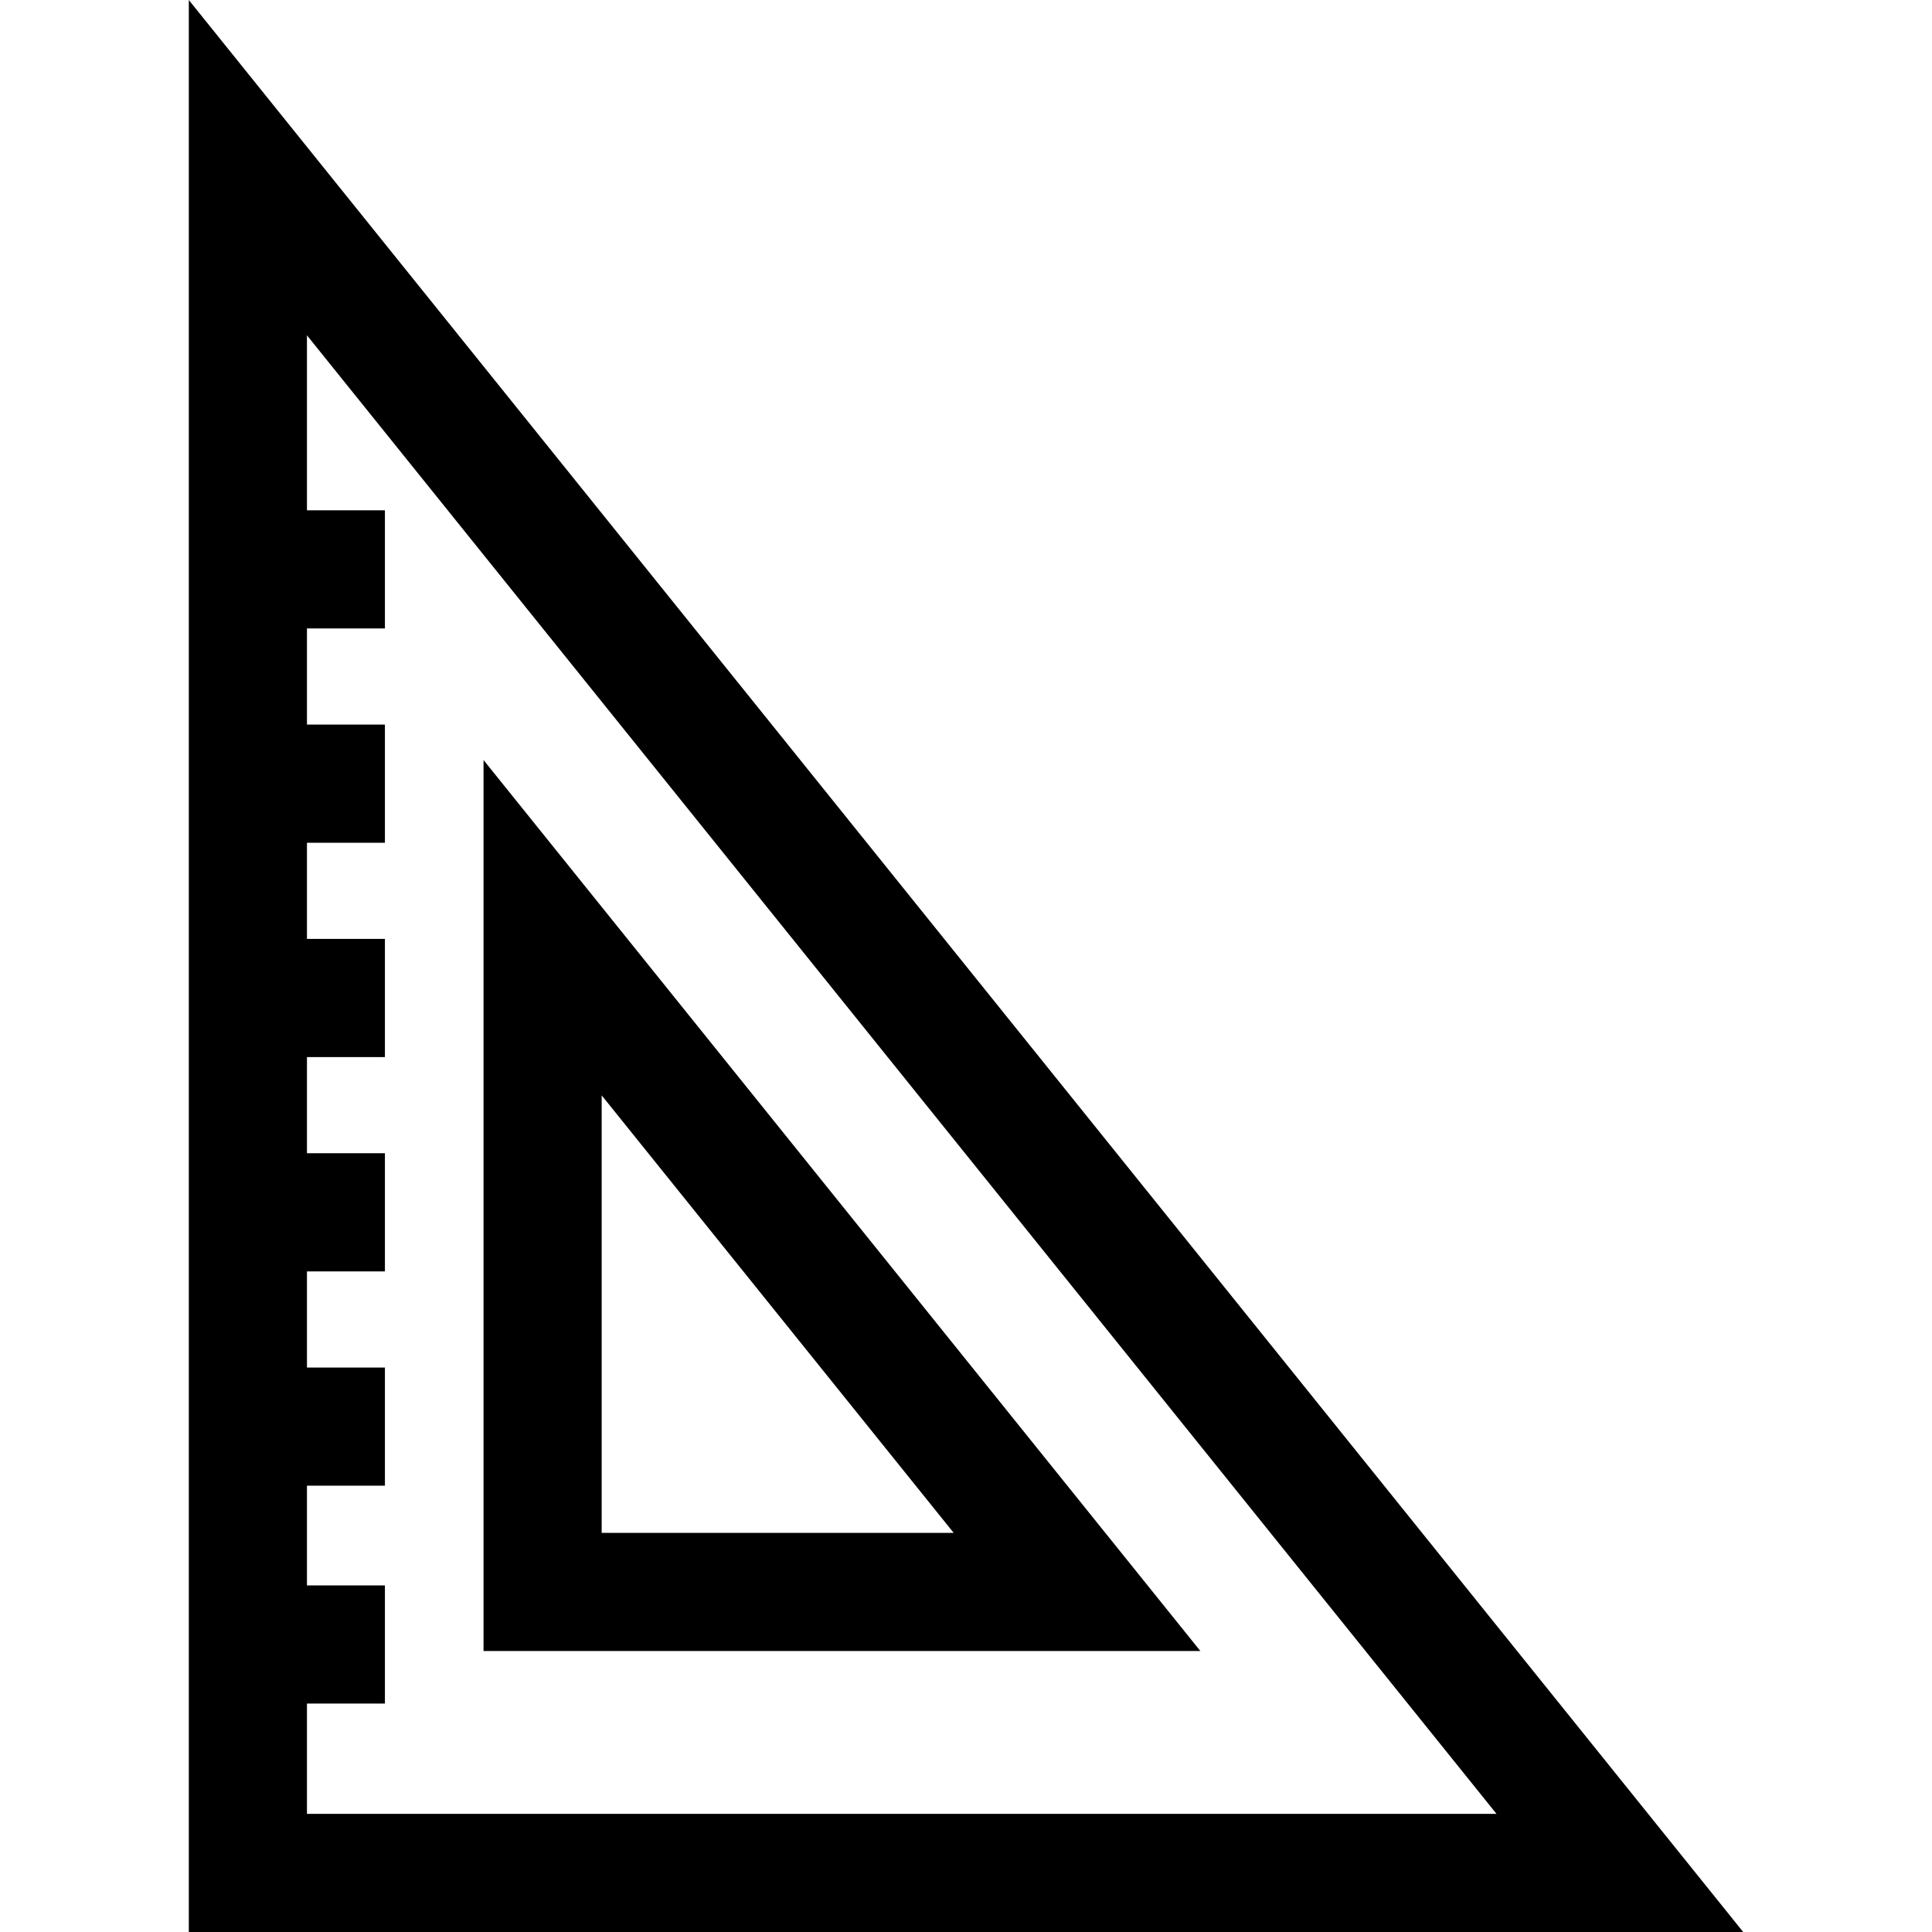
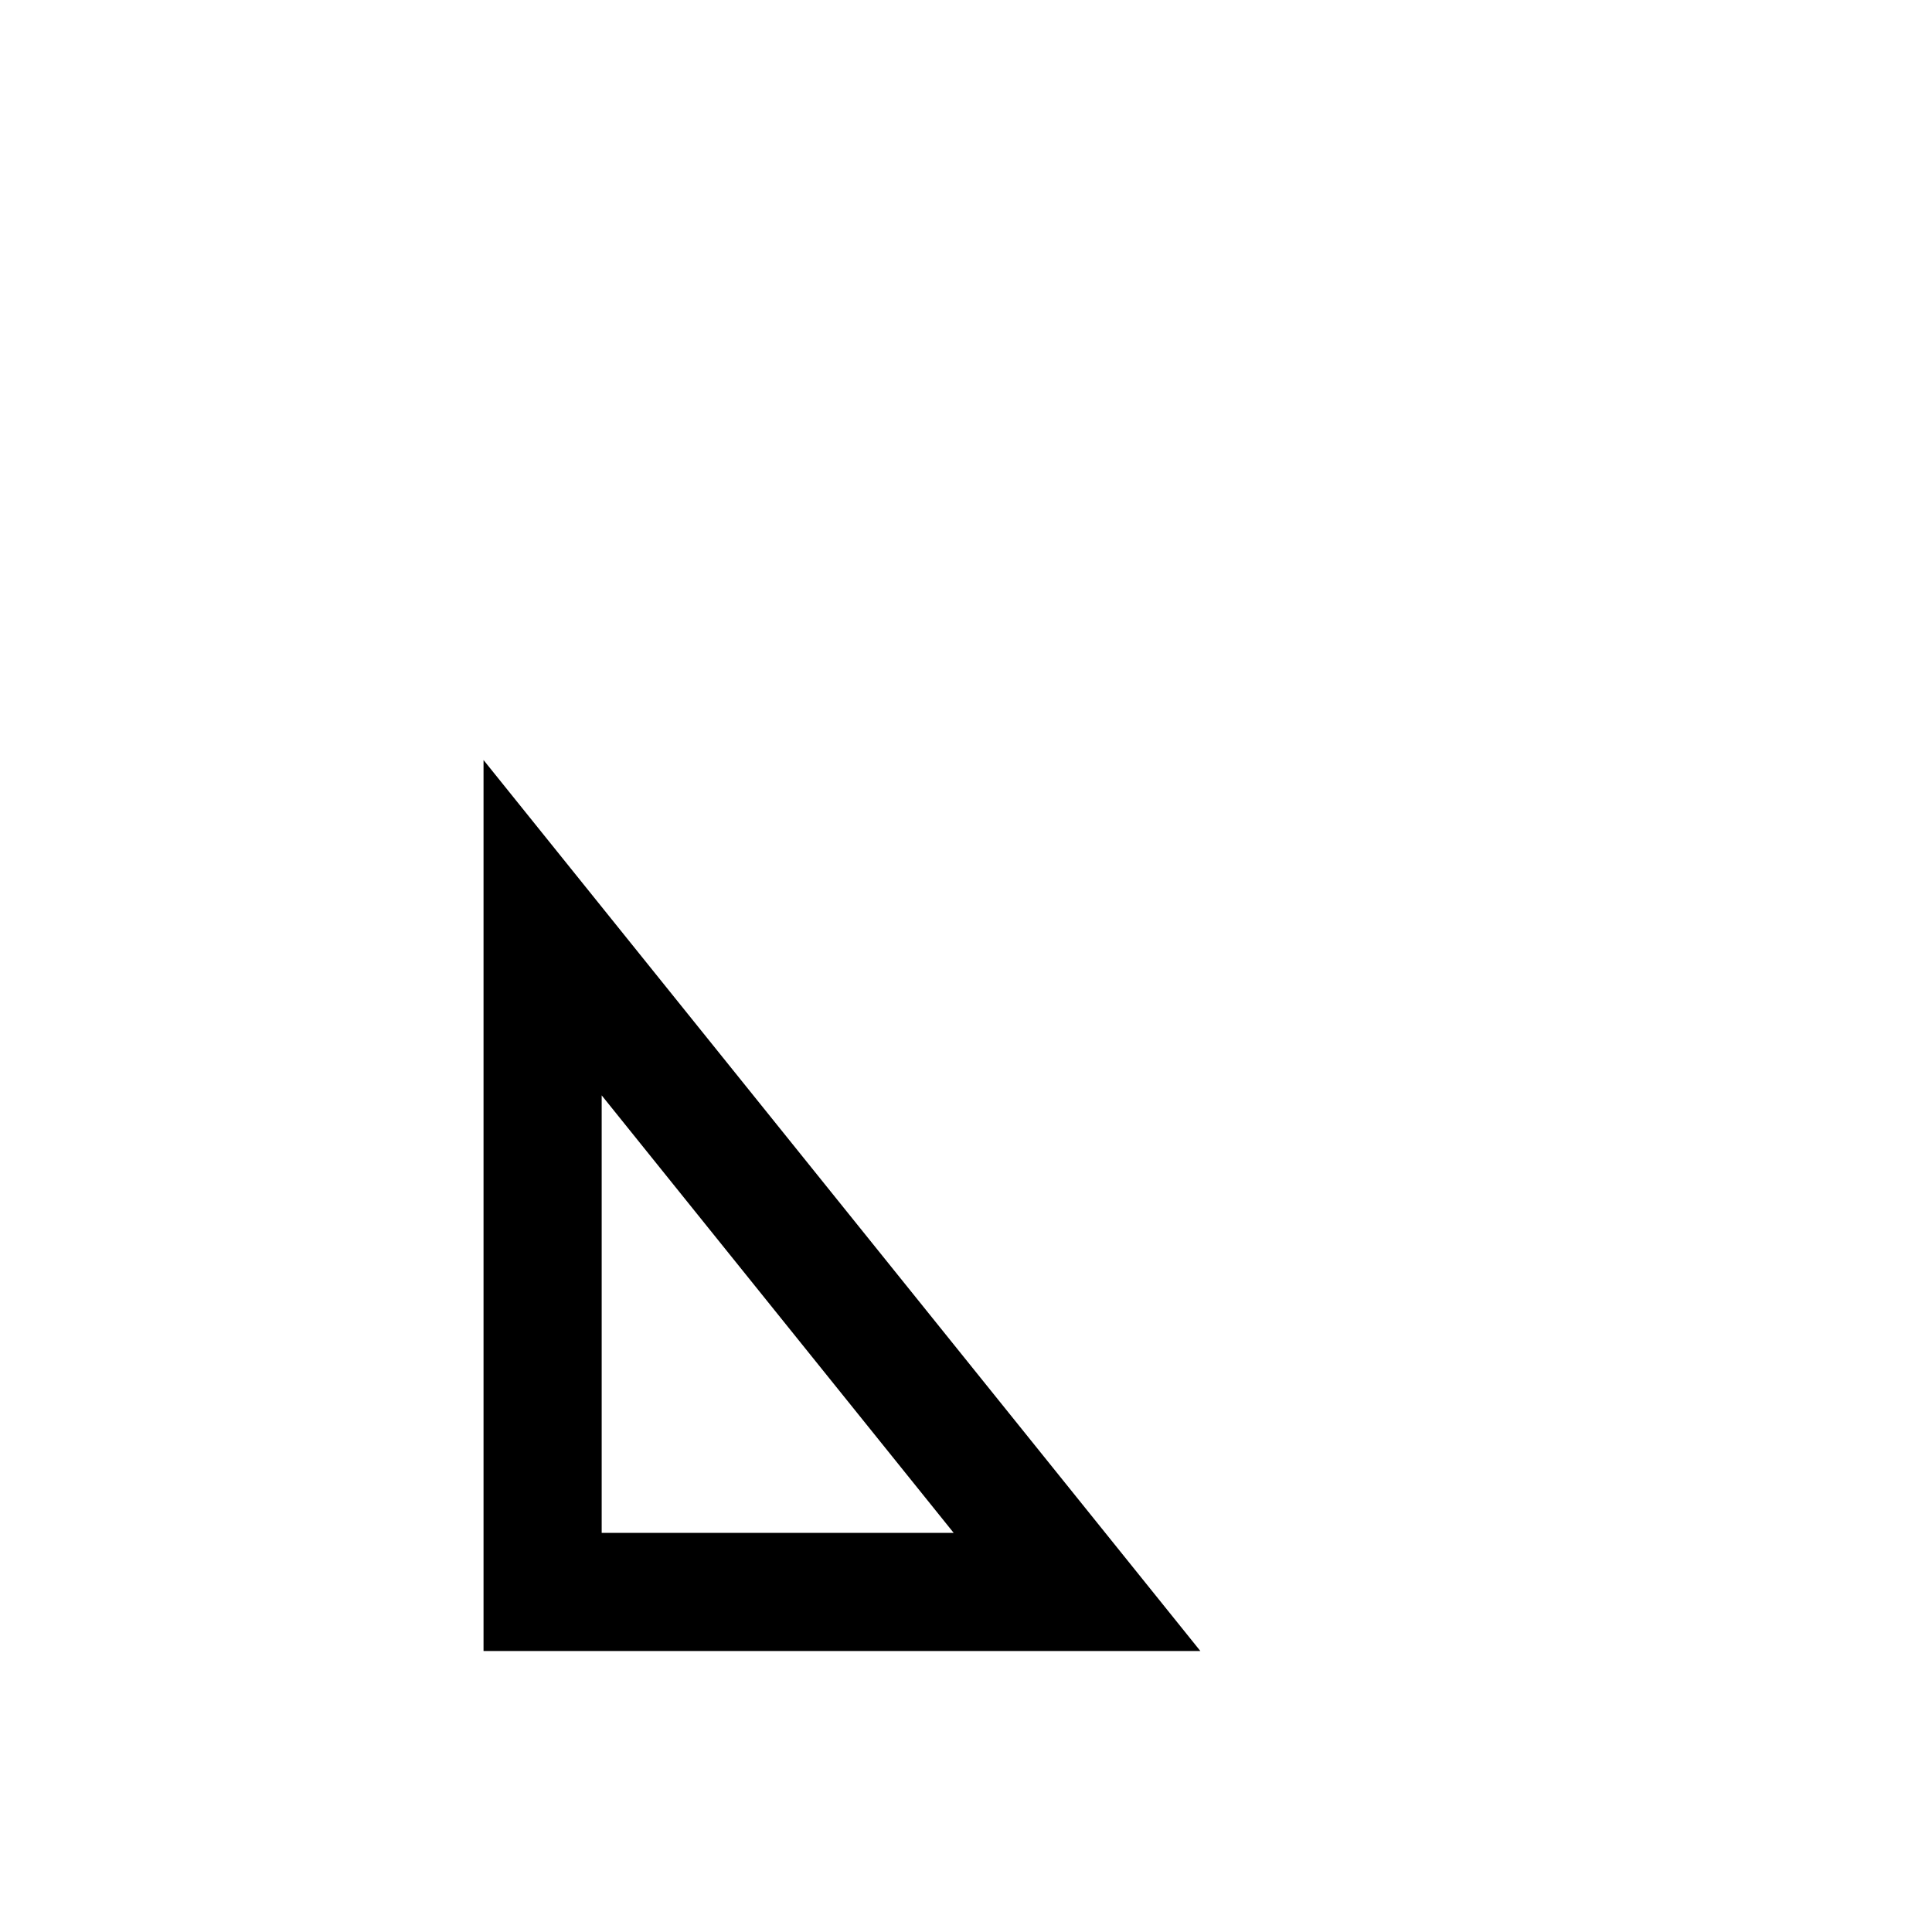
<svg xmlns="http://www.w3.org/2000/svg" fill="#000000" height="800px" width="800px" version="1.1" id="Layer_1" viewBox="0 0 512 512" xml:space="preserve">
  <g>
    <g>
-       <path d="M50.037,0v512h411.926L50.037,0z M81.347,451.467h20.66v-31.31h-20.66v-26.432h20.66v-31.31h-20.66v-25.484h20.66v-31.31    h-20.66v-25.486h20.66v-31.31h-20.66v-25.486h20.66v-31.31h-20.66v-25.486h20.66v-31.31h-20.66V88.865l315.24,391.825H81.347    V451.467z" />
-     </g>
+       </g>
  </g>
  <g>
    <g>
      <path d="M128.141,201.417v236.122h189.97L128.141,201.417z M159.451,290.282l93.283,115.946h-93.283V290.282z" />
    </g>
  </g>
</svg>